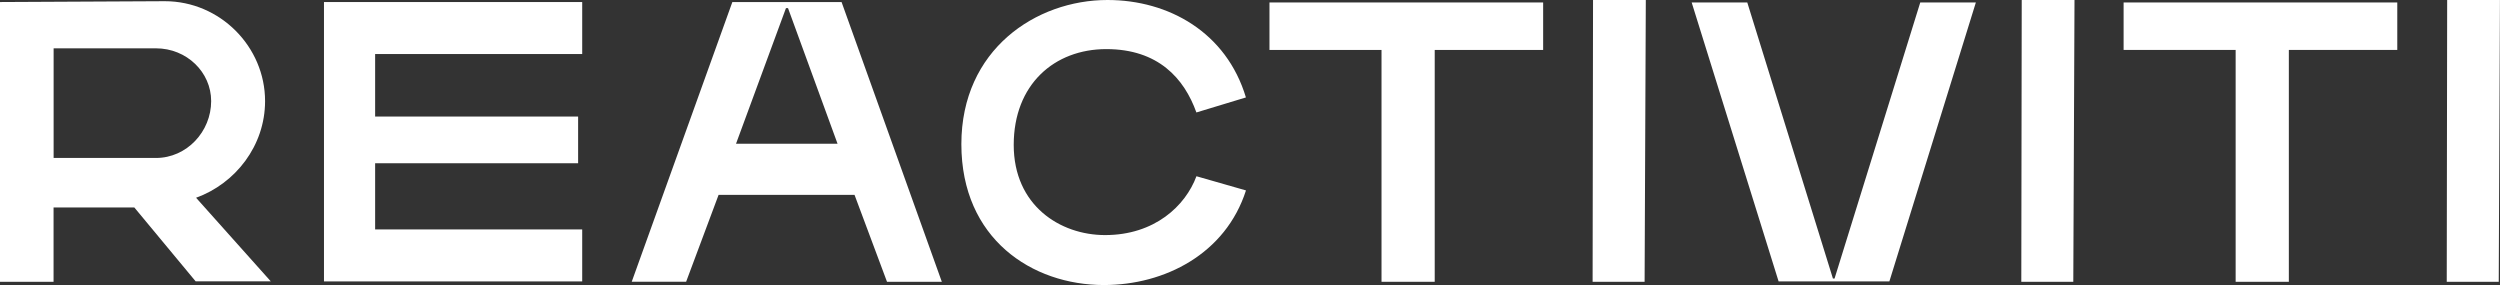
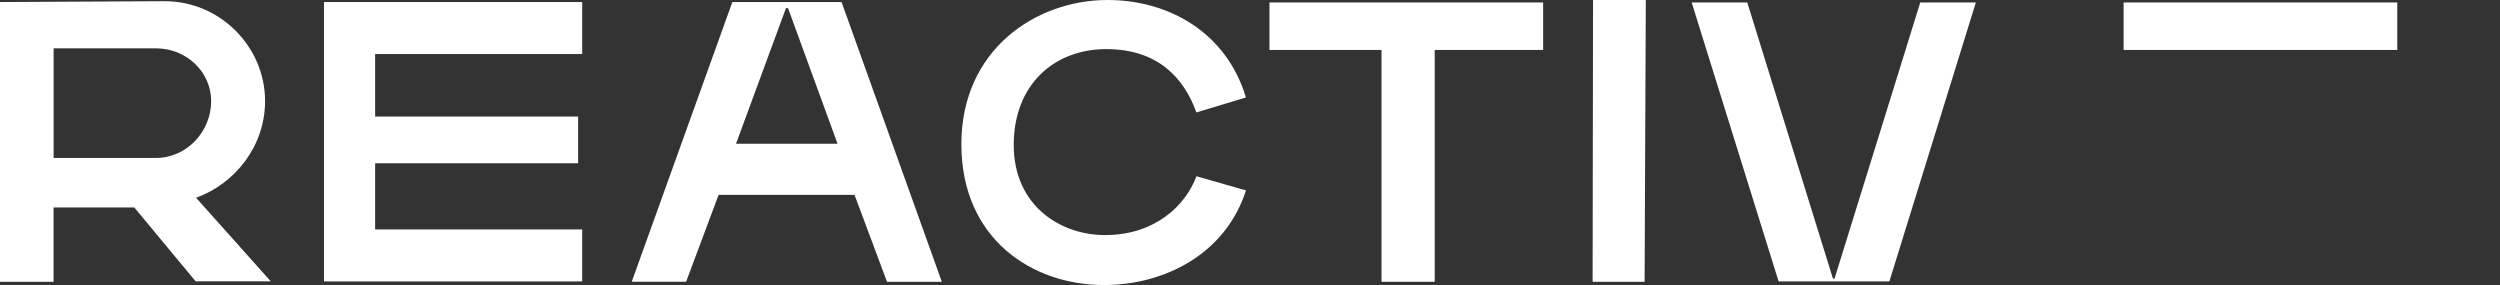
<svg xmlns="http://www.w3.org/2000/svg" id="Layer_1" data-name="Layer 1" viewBox="0 0 415.92 47.42">
  <rect x="0" y="0" width="415.92" height="47.42" fill="#333333" stroke="none" />
  <defs>
    <style>
      .cls-1 {
        fill: #fff;
        stroke-width: 0px;
      }
    </style>
  </defs>
  <path class="cls-1" d="M27.42.2c9.19,0,16.68,7.57,16.68,16.62,0,7.43-4.93,13.71-11.48,16.08l12.43,13.91h-12.5l-10.2-12.29h-13.44v12.36H0V.34l27.42-.14ZM8.92,26.28h17.02c5.13,0,9.19-4.39,9.19-9.46,0-4.8-4.05-8.78-9.19-8.78H8.92v18.24Z" />
  <path class="cls-1" d="M53.9.34h42.96v8.65h-34.45v10.4h33.77v7.77h-33.77v11.01h34.45v8.65h-42.96V.34Z" />
  <path class="cls-1" d="M142.18,32.42h-22.63l-5.4,14.45h-9.05L121.84.34h18.17l16.68,46.54h-9.12l-5.4-14.45ZM122.45,23.91h16.89l-8.24-22.56h-.34l-8.31,22.56Z" />
  <path class="cls-1" d="M207.29,31.68c-3.38,10.54-13.51,15.74-23.64,15.74-11.96,0-23.71-7.7-23.71-23.44S172.37,0,184.25,0c10.2,0,19.79,5.4,23.03,16.21l-8.24,2.5c-2.03-5.67-6.35-10.54-14.99-10.54s-15.4,5.88-15.4,15.94,7.7,15,15.2,15c8.24,0,13.37-4.86,15.2-9.79l8.24,2.36Z" />
  <path class="cls-1" d="M256.73.41v7.9h-18.04v38.57h-8.85V8.31h-18.64V.41h45.53Z" />
  <path class="cls-1" d="M273.61,46.88h-8.65l.07-46.88h8.78l-.2,46.88Z" />
  <path class="cls-1" d="M295.9,46.81L281.44.41h9.25l14.25,45.93h.27L319.47.41h9.25l-14.39,46.41h-18.44Z" />
-   <path class="cls-1" d="M344.93,46.88h-8.65l.07-46.88h8.78l-.2,46.88Z" />
-   <path class="cls-1" d="M398.83.41v7.9h-18.04v38.57h-8.85V8.31h-18.64V.41h45.53Z" />
-   <path class="cls-1" d="M415.71,46.88h-8.65l.07-46.88h8.78l-.2,46.88Z" />
+   <path class="cls-1" d="M398.83.41v7.9h-18.04h-8.85V8.31h-18.64V.41h45.53Z" />
</svg>